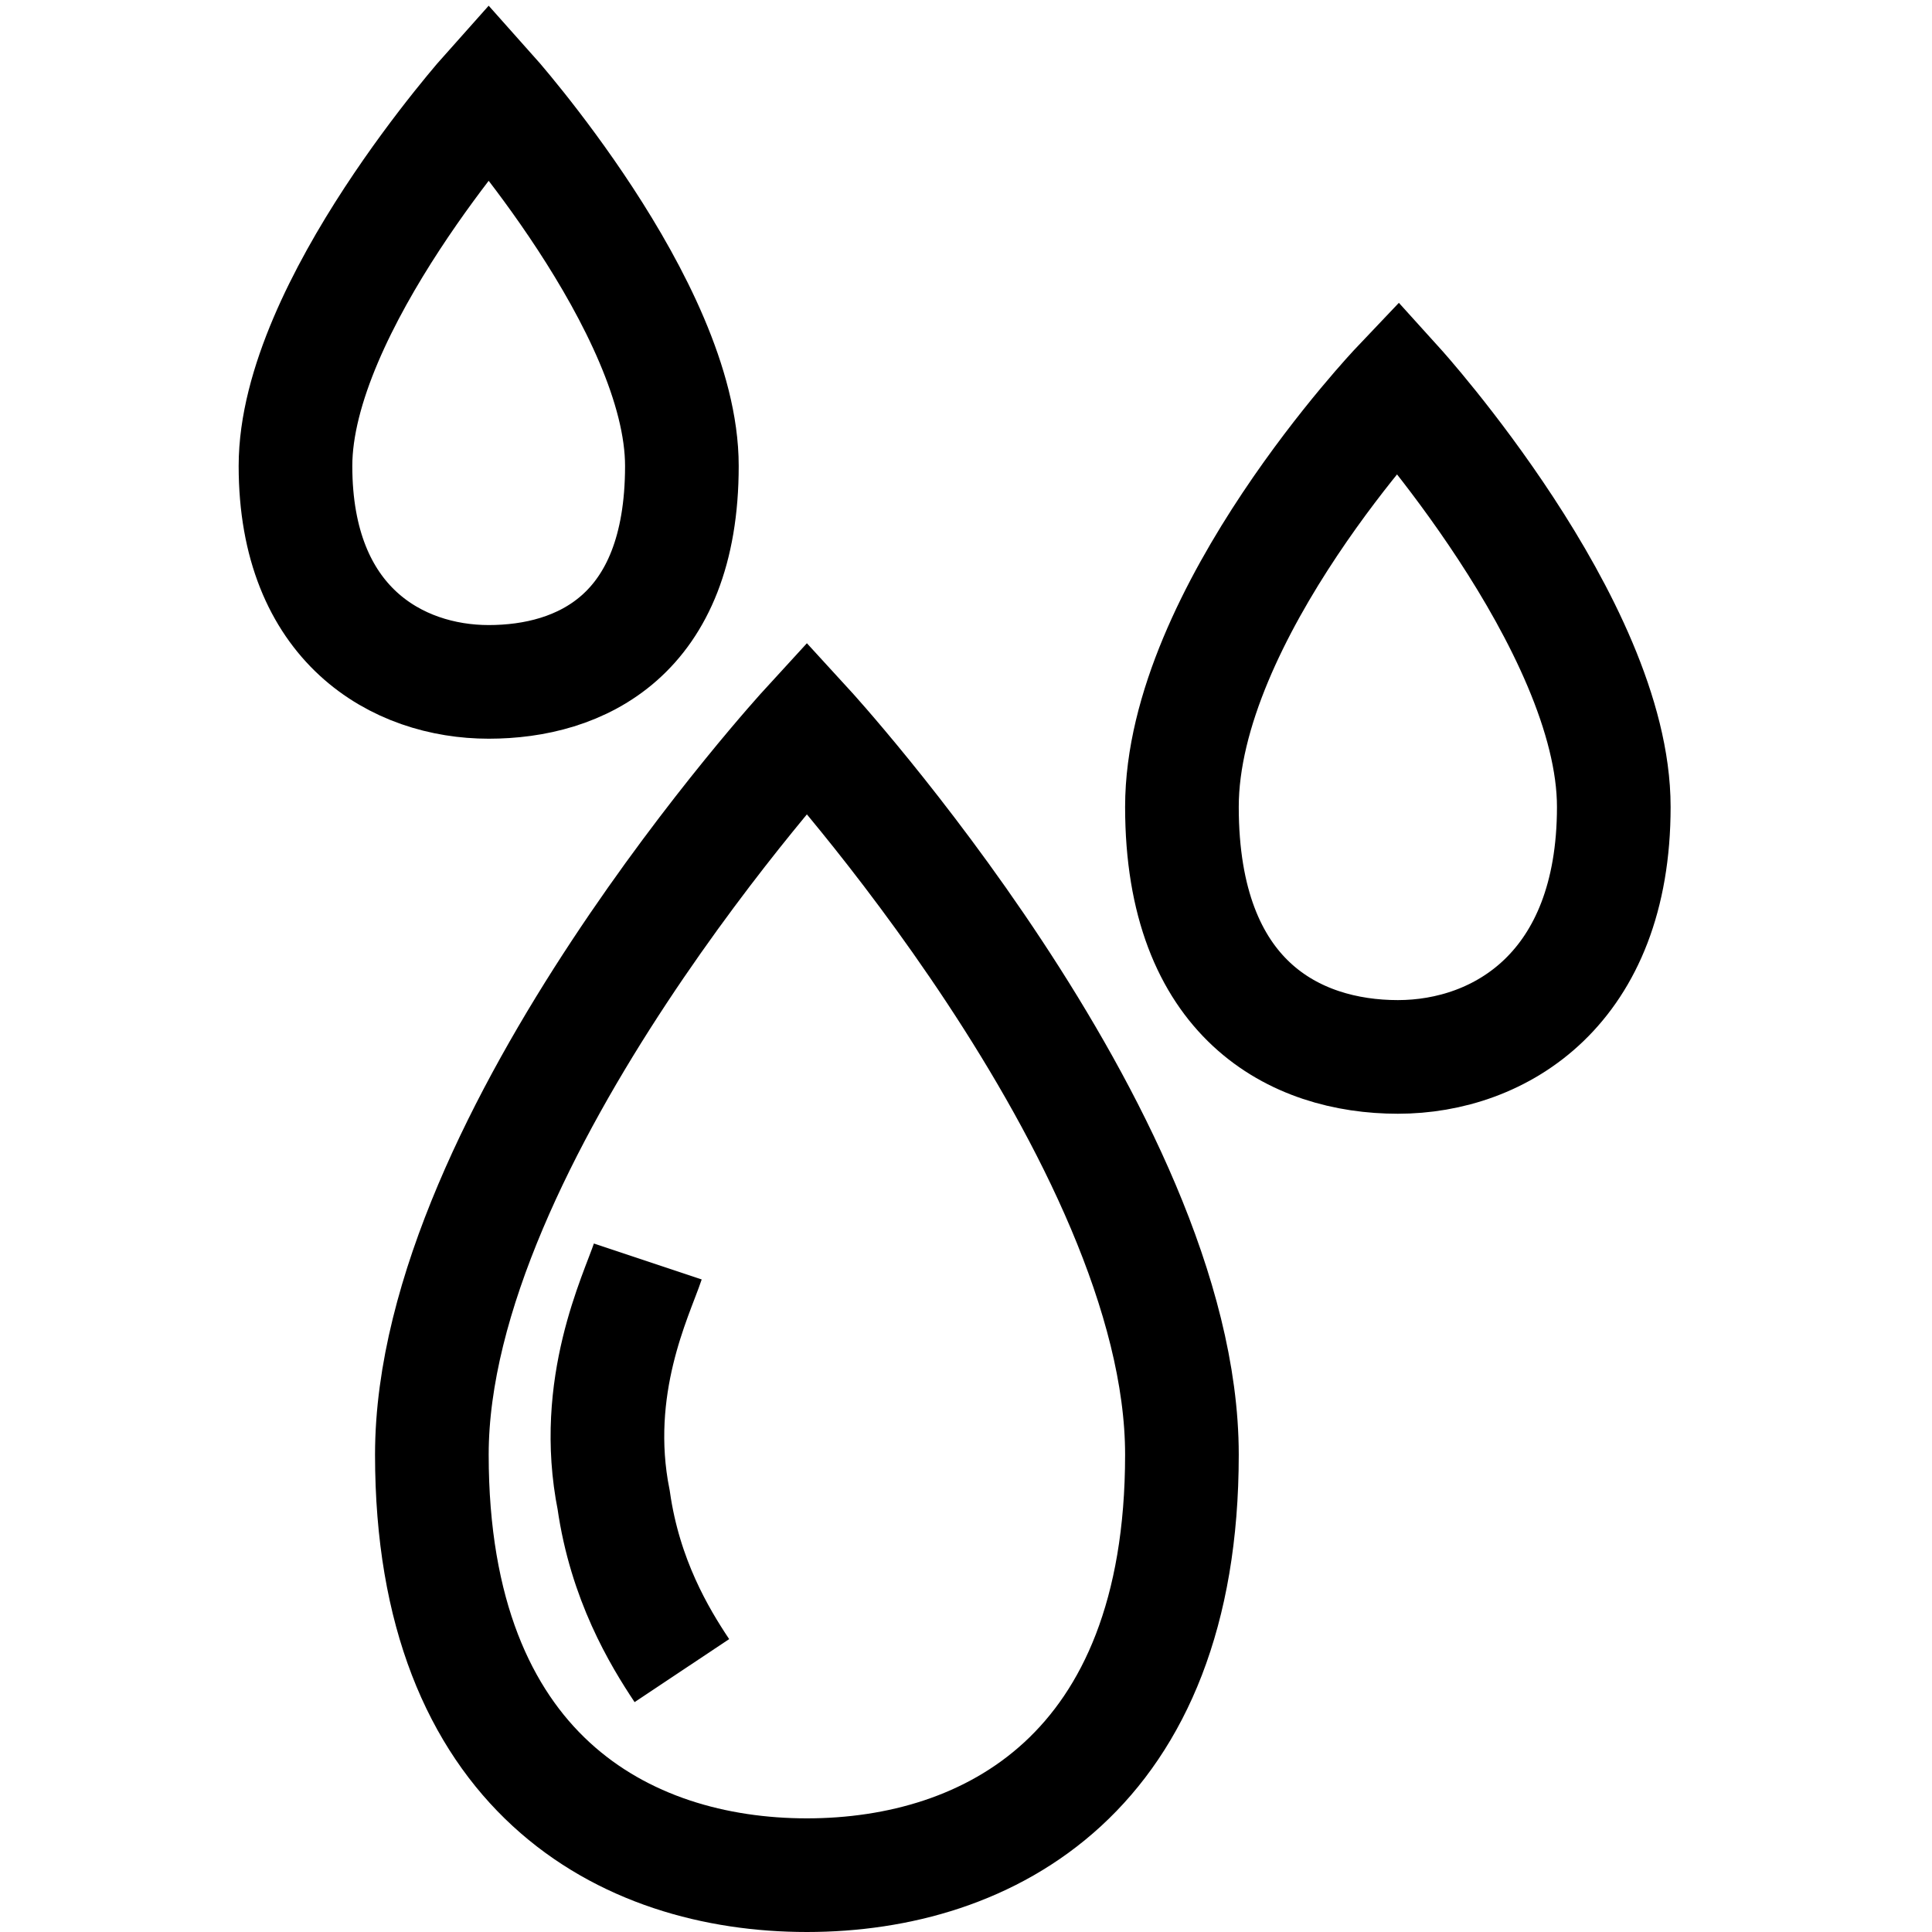
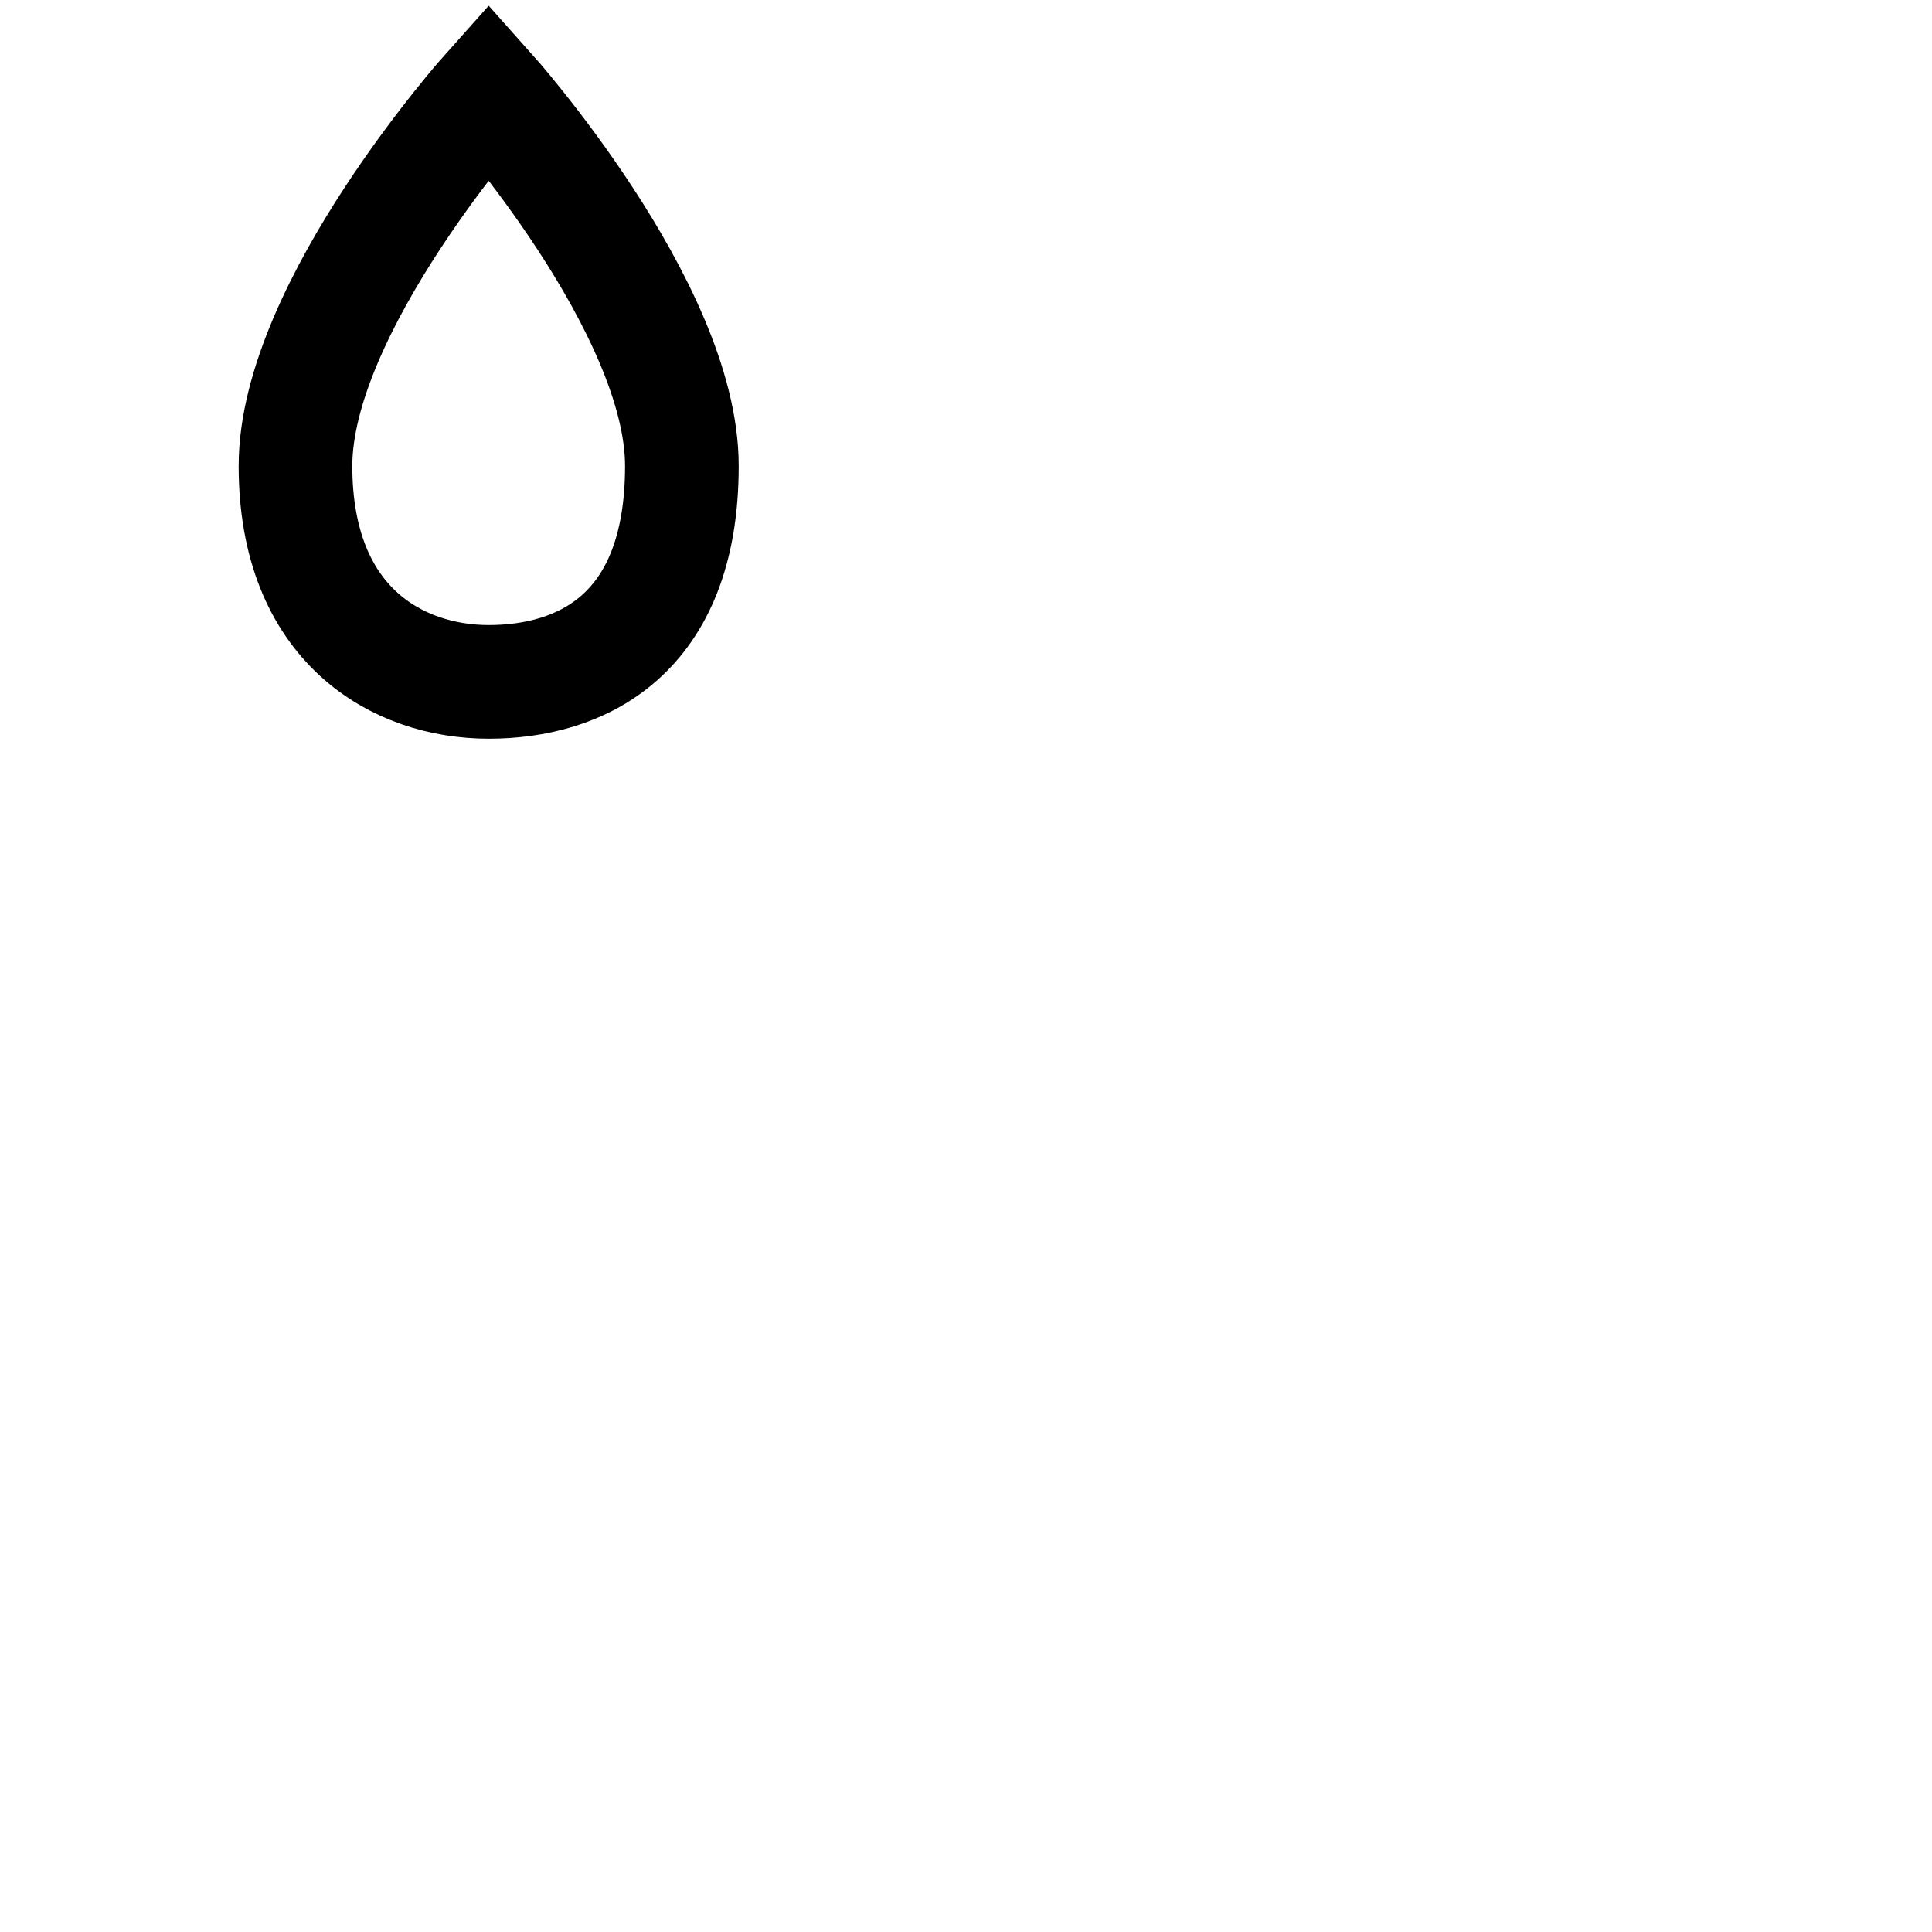
<svg xmlns="http://www.w3.org/2000/svg" id="Layer_1" width="17" height="17" version="1.1" viewBox="0 0 17 17">
  <defs>
    <style>
      .st0 {
        fill: none;
        stroke: #000;
        stroke-miterlimit: 10;
        stroke-width: 1px;
      }
    </style>
  </defs>
  <g>
-     <path class="st0" d="M10.4,12.8c0,2.8-1.7,3.7-3.3,3.7s-3.3-.9-3.3-3.7,3.3-6.4,3.3-6.4c0,0,3.3,3.6,3.3,6.4Z" />
-     <path class="st0" d="M5.7,11.1c-.1.3-.5,1.1-.3,2.1.1.7.4,1.2.6,1.5" />
-   </g>
-   <path class="st0" d="M14.2,7.1c0,1.6-1,2.2-1.9,2.2s-1.9-.5-1.9-2.2,1.9-3.7,1.9-3.7c0,0,1.9,2.1,1.9,3.7Z" />
+     </g>
  <path class="st0" d="M6,4.1c0,1.5-.9,1.9-1.7,1.9s-1.7-.5-1.7-1.9,1.7-3.3,1.7-3.3c0,0,1.7,1.9,1.7,3.3Z" />
</svg>